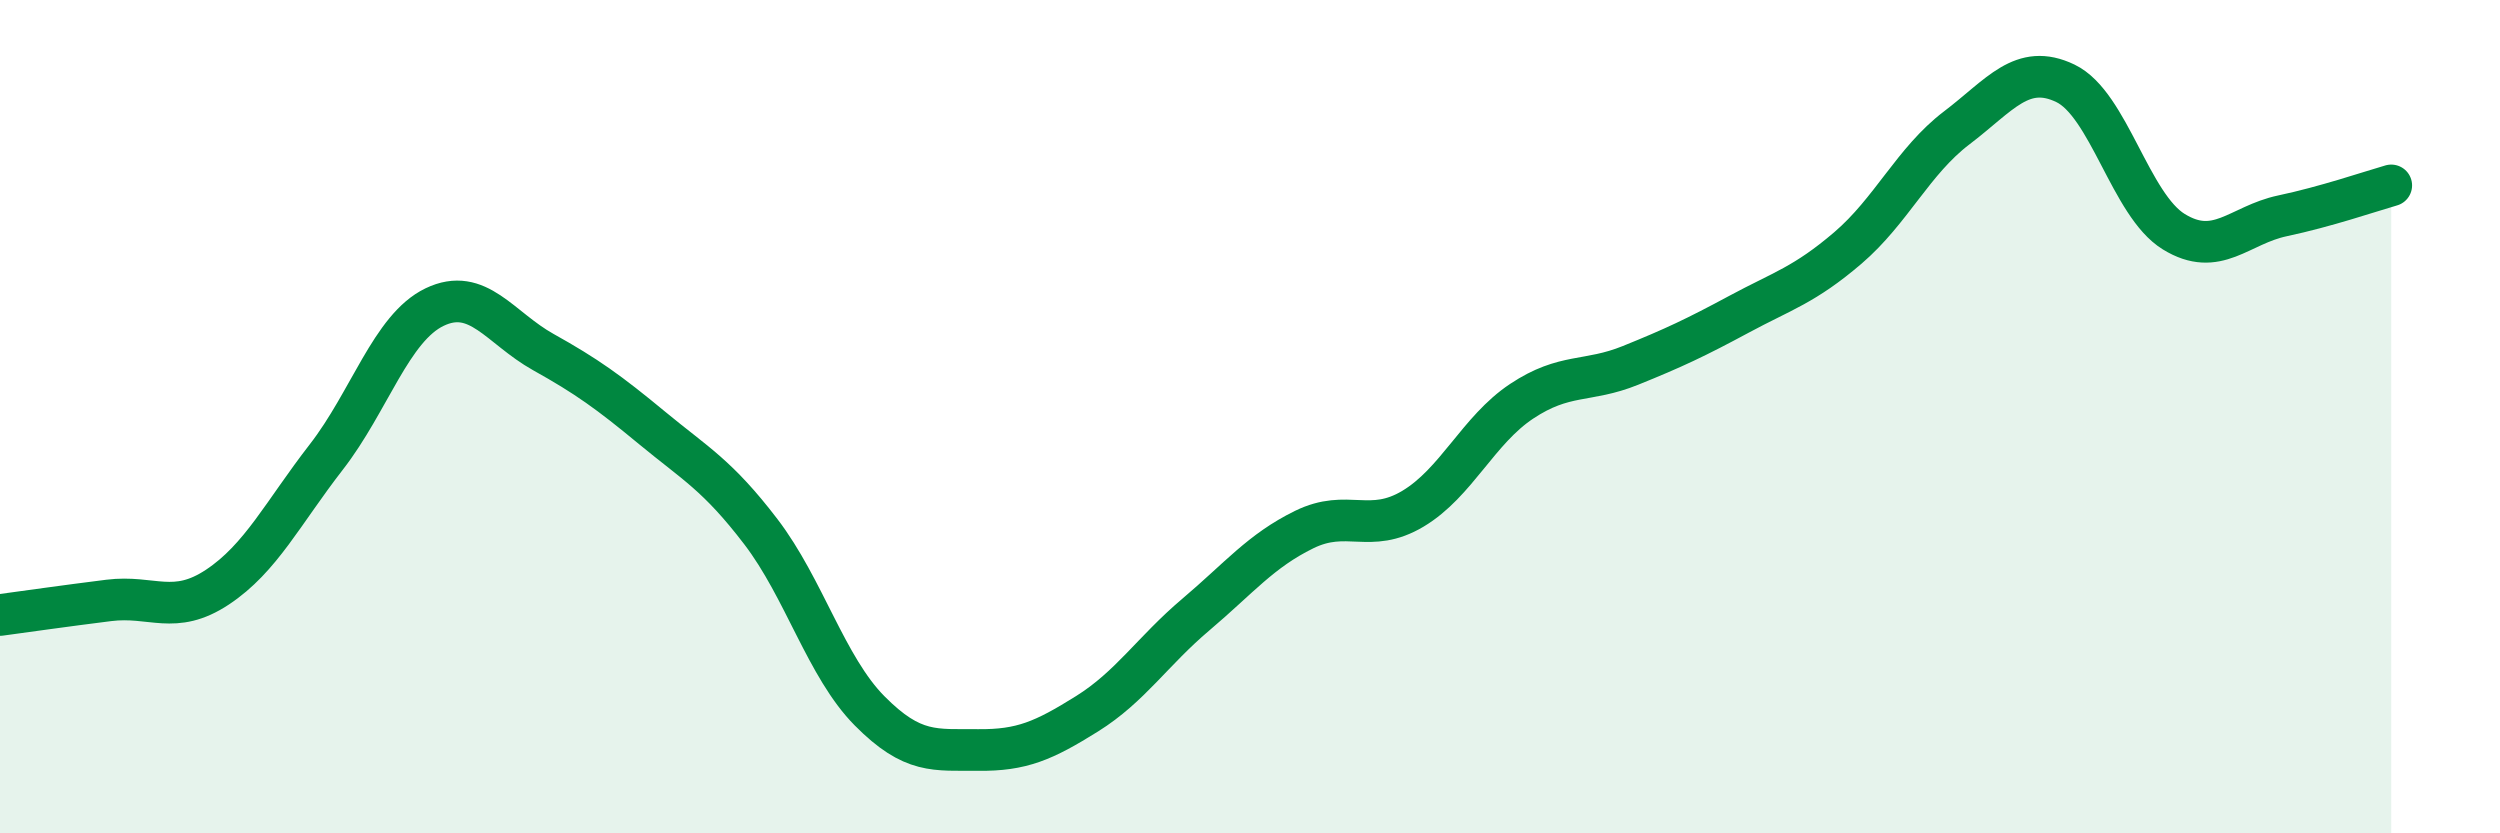
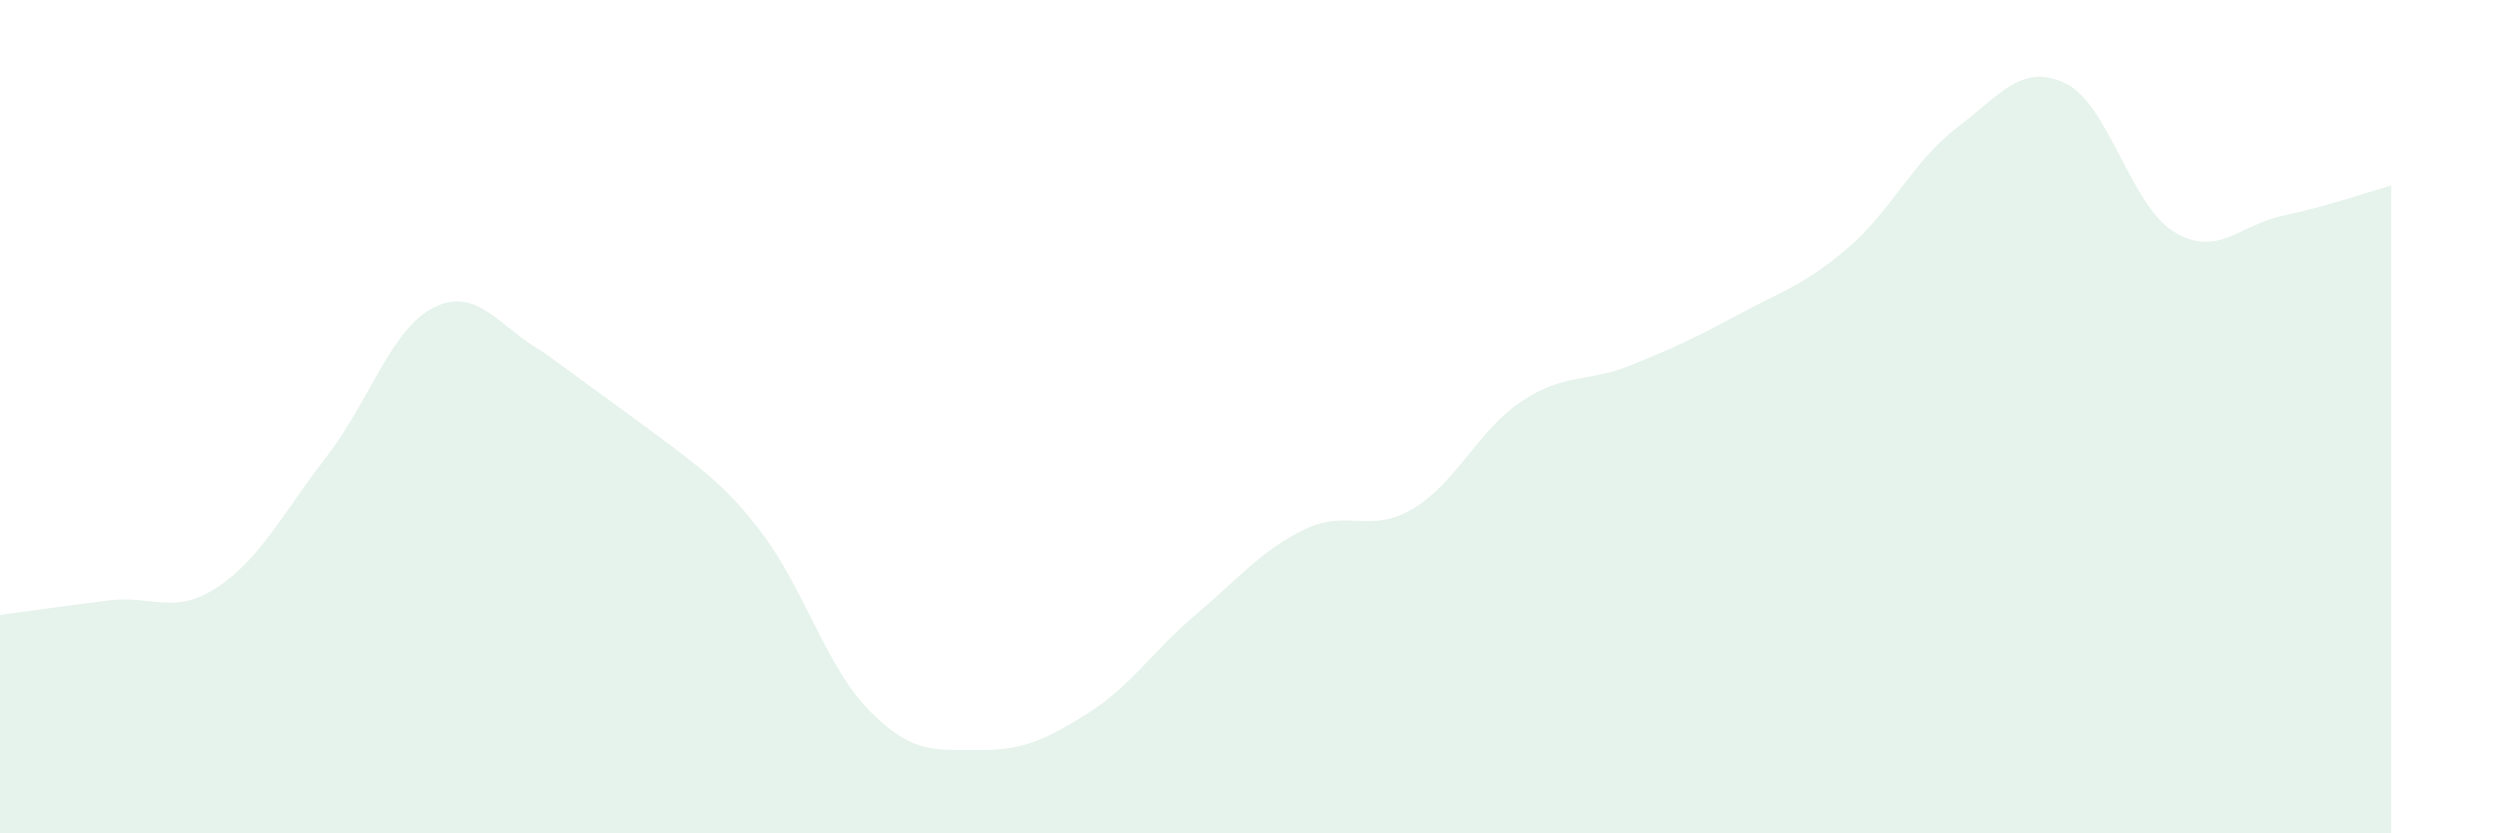
<svg xmlns="http://www.w3.org/2000/svg" width="60" height="20" viewBox="0 0 60 20">
-   <path d="M 0,14.76 C 0.52,14.69 1.57,14.54 2.61,14.41 C 3.65,14.28 4.18,14.78 5.22,14.09 C 6.26,13.4 6.79,12.31 7.83,10.97 C 8.87,9.63 9.39,7.87 10.43,7.37 C 11.47,6.87 12,7.87 13.04,8.45 C 14.08,9.03 14.61,9.41 15.65,10.27 C 16.69,11.13 17.22,11.4 18.26,12.76 C 19.3,14.12 19.83,16.01 20.87,17.06 C 21.91,18.11 22.44,17.99 23.48,18 C 24.52,18.01 25.05,17.78 26.09,17.13 C 27.13,16.48 27.66,15.63 28.7,14.75 C 29.74,13.87 30.26,13.22 31.3,12.71 C 32.34,12.2 32.87,12.83 33.91,12.21 C 34.95,11.59 35.48,10.32 36.52,9.63 C 37.56,8.94 38.09,9.19 39.13,8.77 C 40.17,8.35 40.7,8.1 41.74,7.54 C 42.78,6.98 43.31,6.84 44.35,5.95 C 45.39,5.06 45.92,3.86 46.96,3.07 C 48,2.28 48.53,1.5 49.57,2 C 50.61,2.5 51.13,4.92 52.17,5.56 C 53.21,6.2 53.74,5.4 54.78,5.18 C 55.82,4.96 56.87,4.6 57.39,4.45L57.39 20L0 20Z" fill="#008740" opacity="0.1" stroke-linecap="round" stroke-linejoin="round" />
-   <path d="M 0,14.76 C 0.52,14.69 1.57,14.54 2.61,14.41 C 3.65,14.28 4.18,14.78 5.22,14.09 C 6.26,13.4 6.79,12.31 7.83,10.97 C 8.87,9.63 9.39,7.87 10.43,7.37 C 11.47,6.87 12,7.87 13.04,8.45 C 14.08,9.03 14.61,9.41 15.65,10.27 C 16.69,11.13 17.22,11.4 18.26,12.76 C 19.3,14.12 19.83,16.01 20.87,17.06 C 21.91,18.11 22.44,17.99 23.48,18 C 24.52,18.01 25.05,17.78 26.09,17.13 C 27.13,16.48 27.66,15.63 28.7,14.75 C 29.74,13.87 30.26,13.22 31.3,12.71 C 32.34,12.2 32.87,12.83 33.91,12.21 C 34.95,11.59 35.48,10.32 36.52,9.63 C 37.56,8.94 38.09,9.19 39.13,8.77 C 40.17,8.35 40.7,8.1 41.74,7.54 C 42.78,6.98 43.31,6.84 44.35,5.95 C 45.39,5.06 45.92,3.86 46.96,3.07 C 48,2.28 48.53,1.5 49.57,2 C 50.61,2.5 51.13,4.92 52.17,5.56 C 53.21,6.2 53.74,5.4 54.78,5.18 C 55.82,4.96 56.87,4.6 57.39,4.45" stroke="#008740" stroke-width="1" fill="none" stroke-linecap="round" stroke-linejoin="round" />
+   <path d="M 0,14.76 C 0.52,14.69 1.57,14.54 2.61,14.41 C 3.65,14.28 4.18,14.78 5.22,14.09 C 6.26,13.4 6.79,12.31 7.83,10.97 C 8.87,9.63 9.39,7.87 10.43,7.37 C 11.47,6.87 12,7.87 13.04,8.45 C 16.69,11.13 17.22,11.4 18.26,12.76 C 19.3,14.12 19.83,16.01 20.87,17.06 C 21.91,18.11 22.44,17.99 23.48,18 C 24.52,18.01 25.05,17.78 26.09,17.13 C 27.13,16.48 27.66,15.63 28.7,14.75 C 29.74,13.87 30.26,13.22 31.3,12.71 C 32.34,12.2 32.87,12.83 33.91,12.21 C 34.95,11.59 35.48,10.32 36.52,9.63 C 37.56,8.94 38.09,9.19 39.13,8.77 C 40.17,8.35 40.7,8.1 41.74,7.54 C 42.78,6.98 43.31,6.84 44.35,5.95 C 45.39,5.06 45.92,3.86 46.96,3.07 C 48,2.28 48.53,1.5 49.57,2 C 50.61,2.5 51.13,4.92 52.17,5.56 C 53.21,6.2 53.74,5.4 54.78,5.18 C 55.82,4.96 56.87,4.6 57.39,4.45L57.39 20L0 20Z" fill="#008740" opacity="0.1" stroke-linecap="round" stroke-linejoin="round" />
</svg>